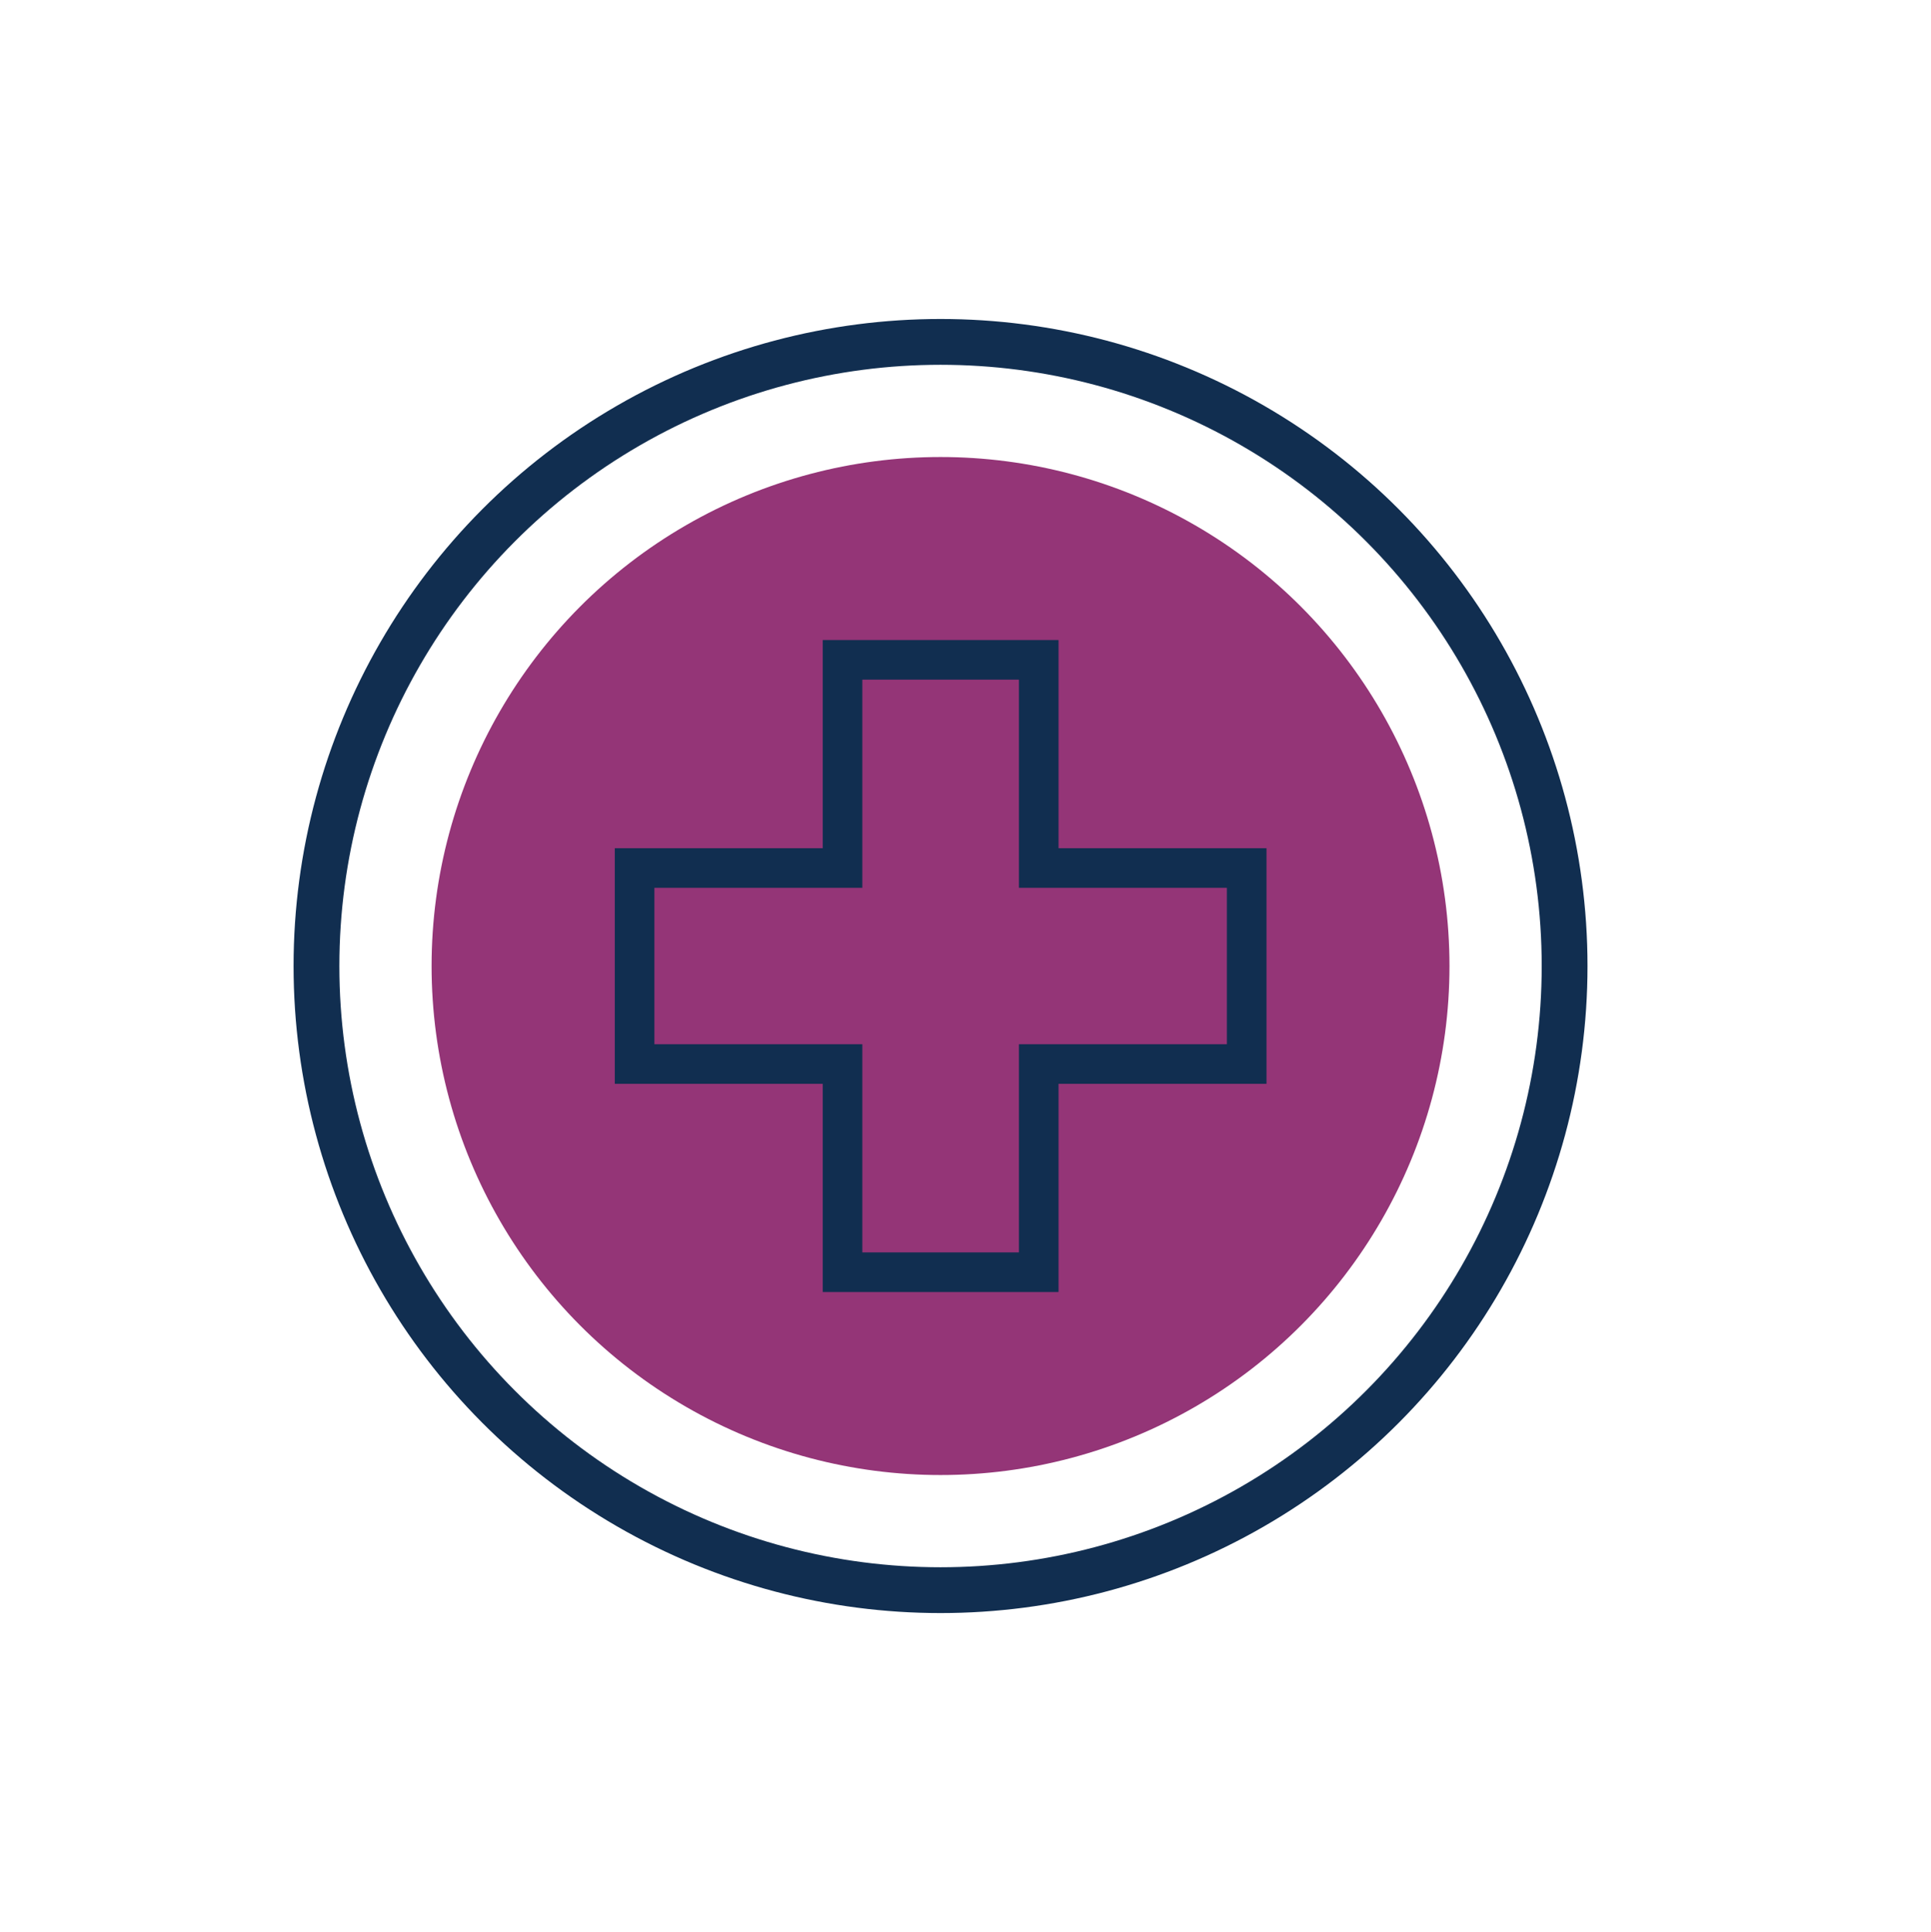
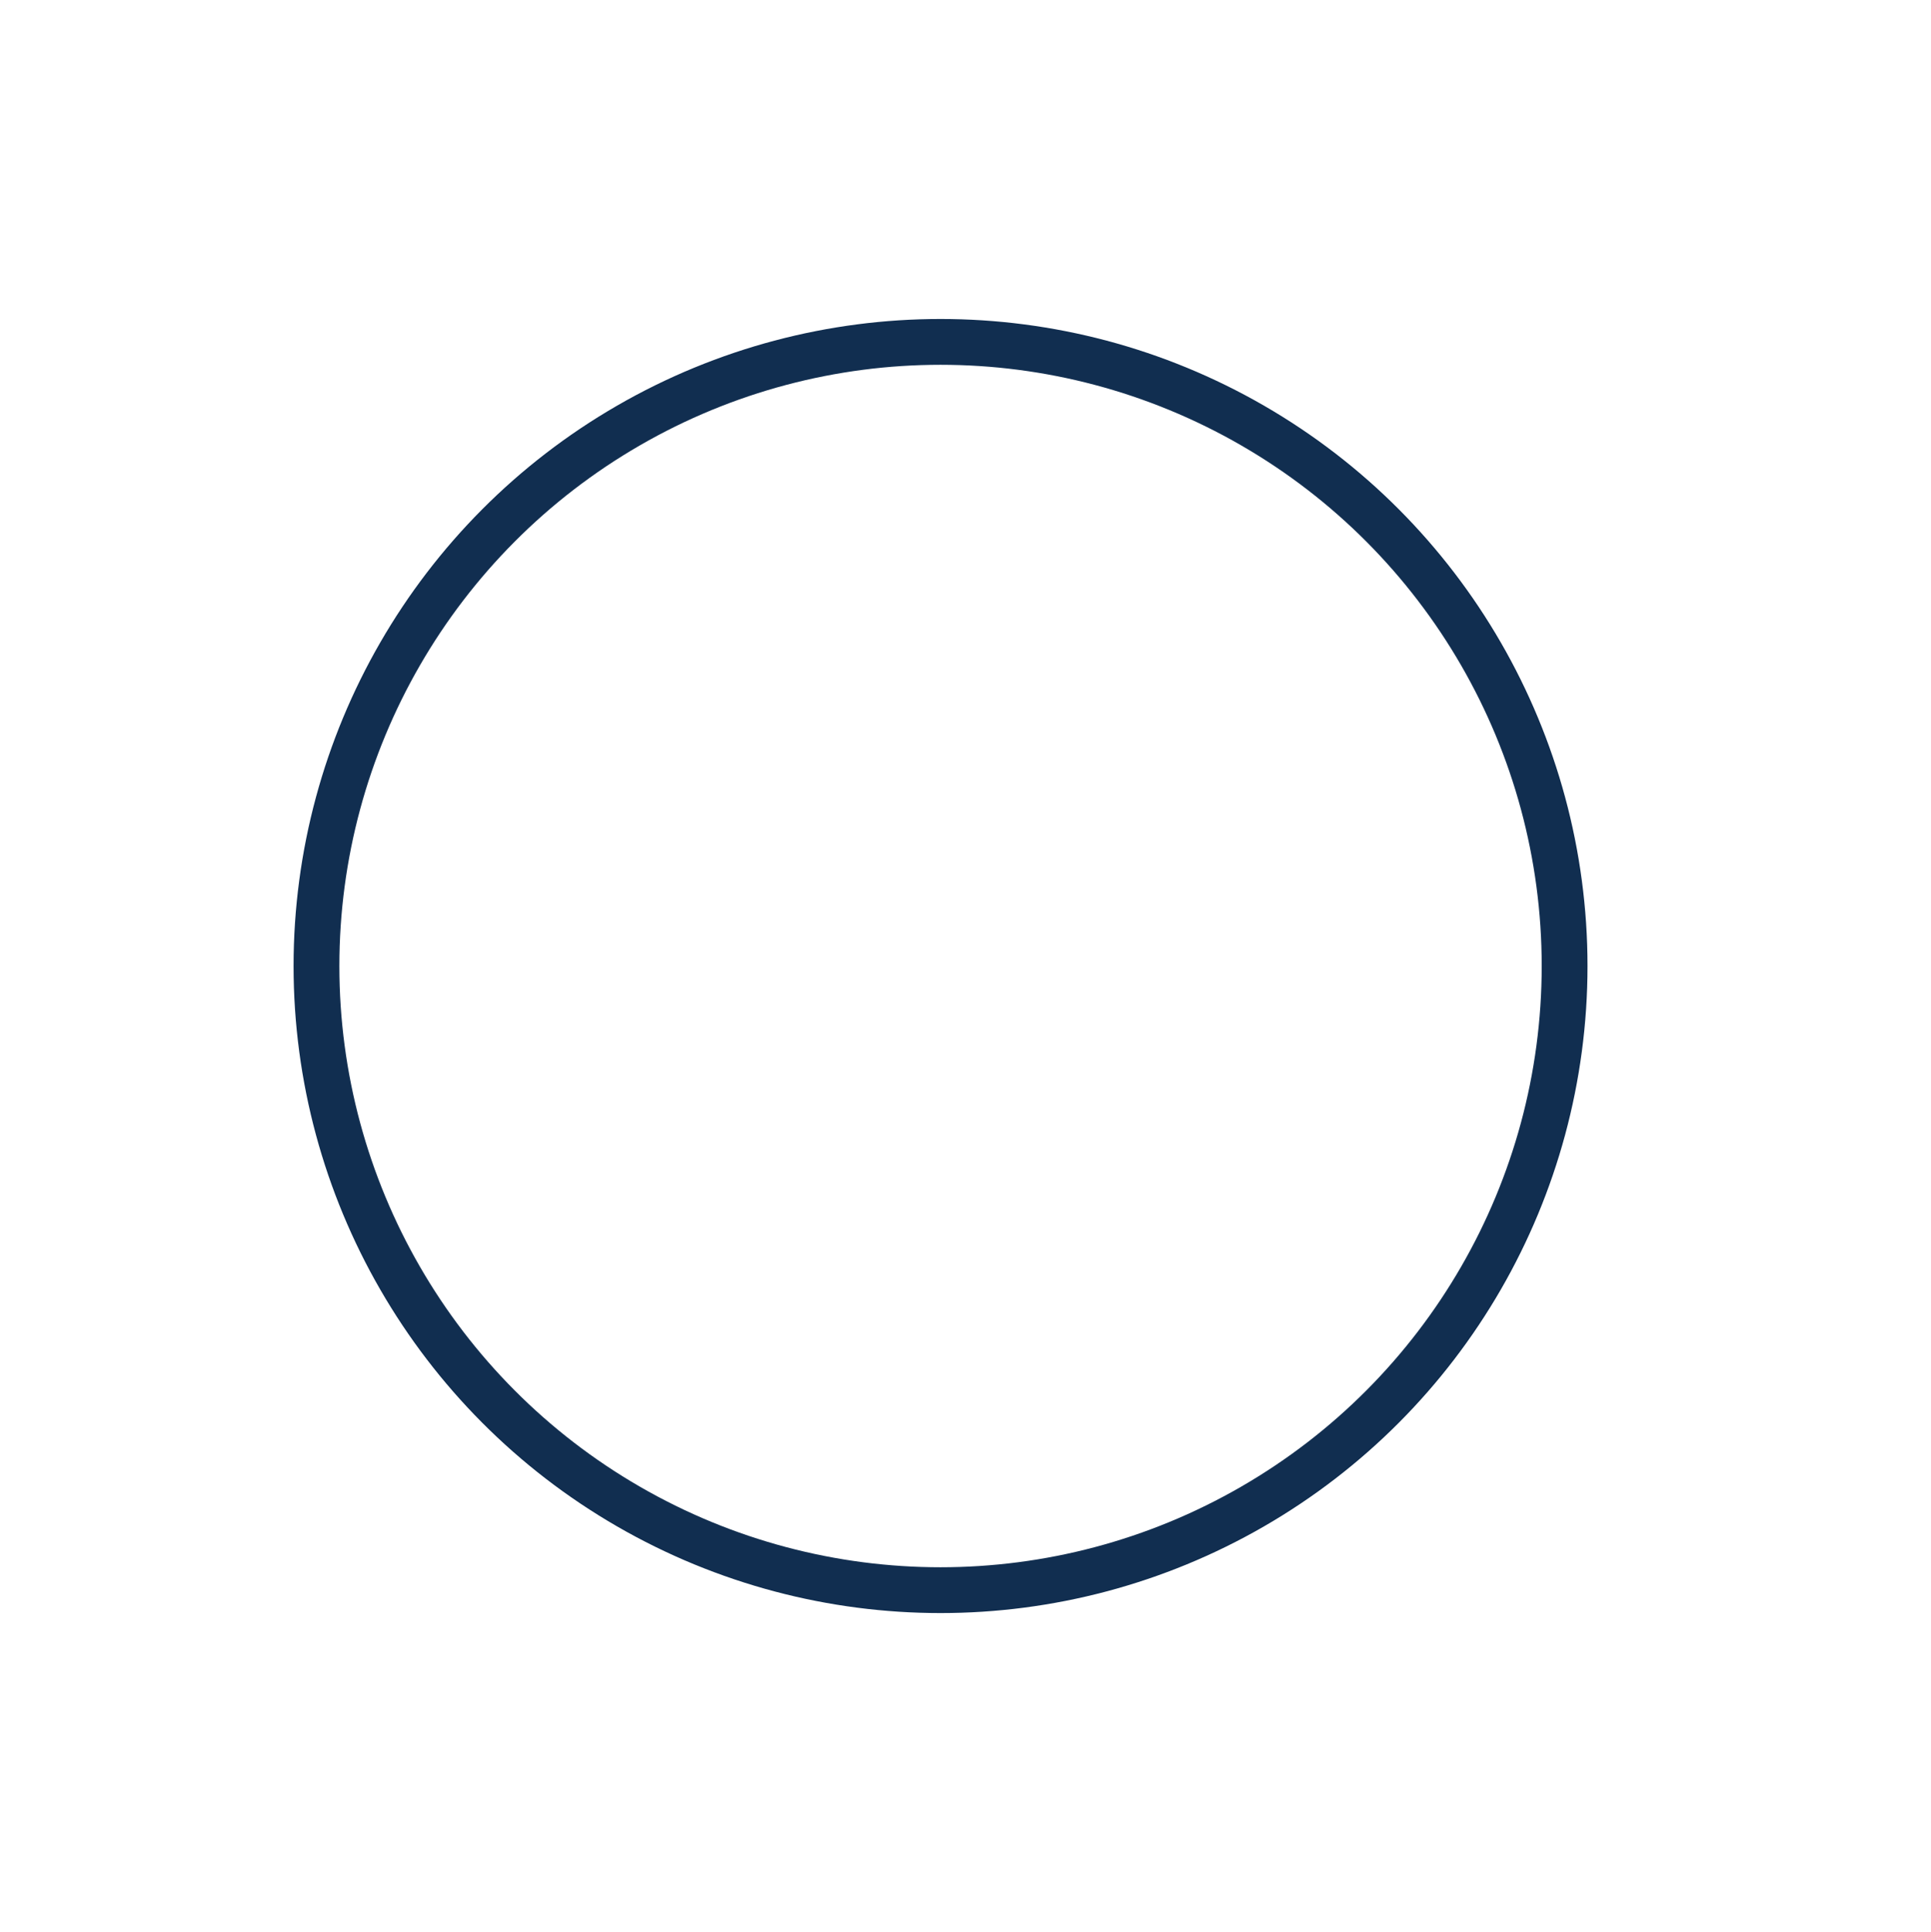
<svg xmlns="http://www.w3.org/2000/svg" id="Layer_1" data-name="Layer 1" viewBox="0 0 93.6 93.64">
  <defs>
    <style>.cls-1{fill:#943577;}.cls-2,.cls-3{fill:none;stroke:#112e50;stroke-miterlimit:10;}.cls-2{stroke-width:2.22px;}.cls-3{stroke-width:1.92px;}</style>
  </defs>
  <title>Artboard 1</title>
-   <circle class="cls-1" cx="45.59" cy="46.82" r="24.67" />
  <circle class="cls-2" cx="45.59" cy="46.82" r="30.25" />
-   <polygon class="cls-3" points="60.43 42.07 50.35 42.07 50.35 31.98 40.84 31.98 40.84 42.07 30.76 42.07 30.76 51.57 40.84 51.57 40.84 61.66 50.35 61.66 50.35 51.57 60.43 51.57 60.43 42.07" />
</svg>